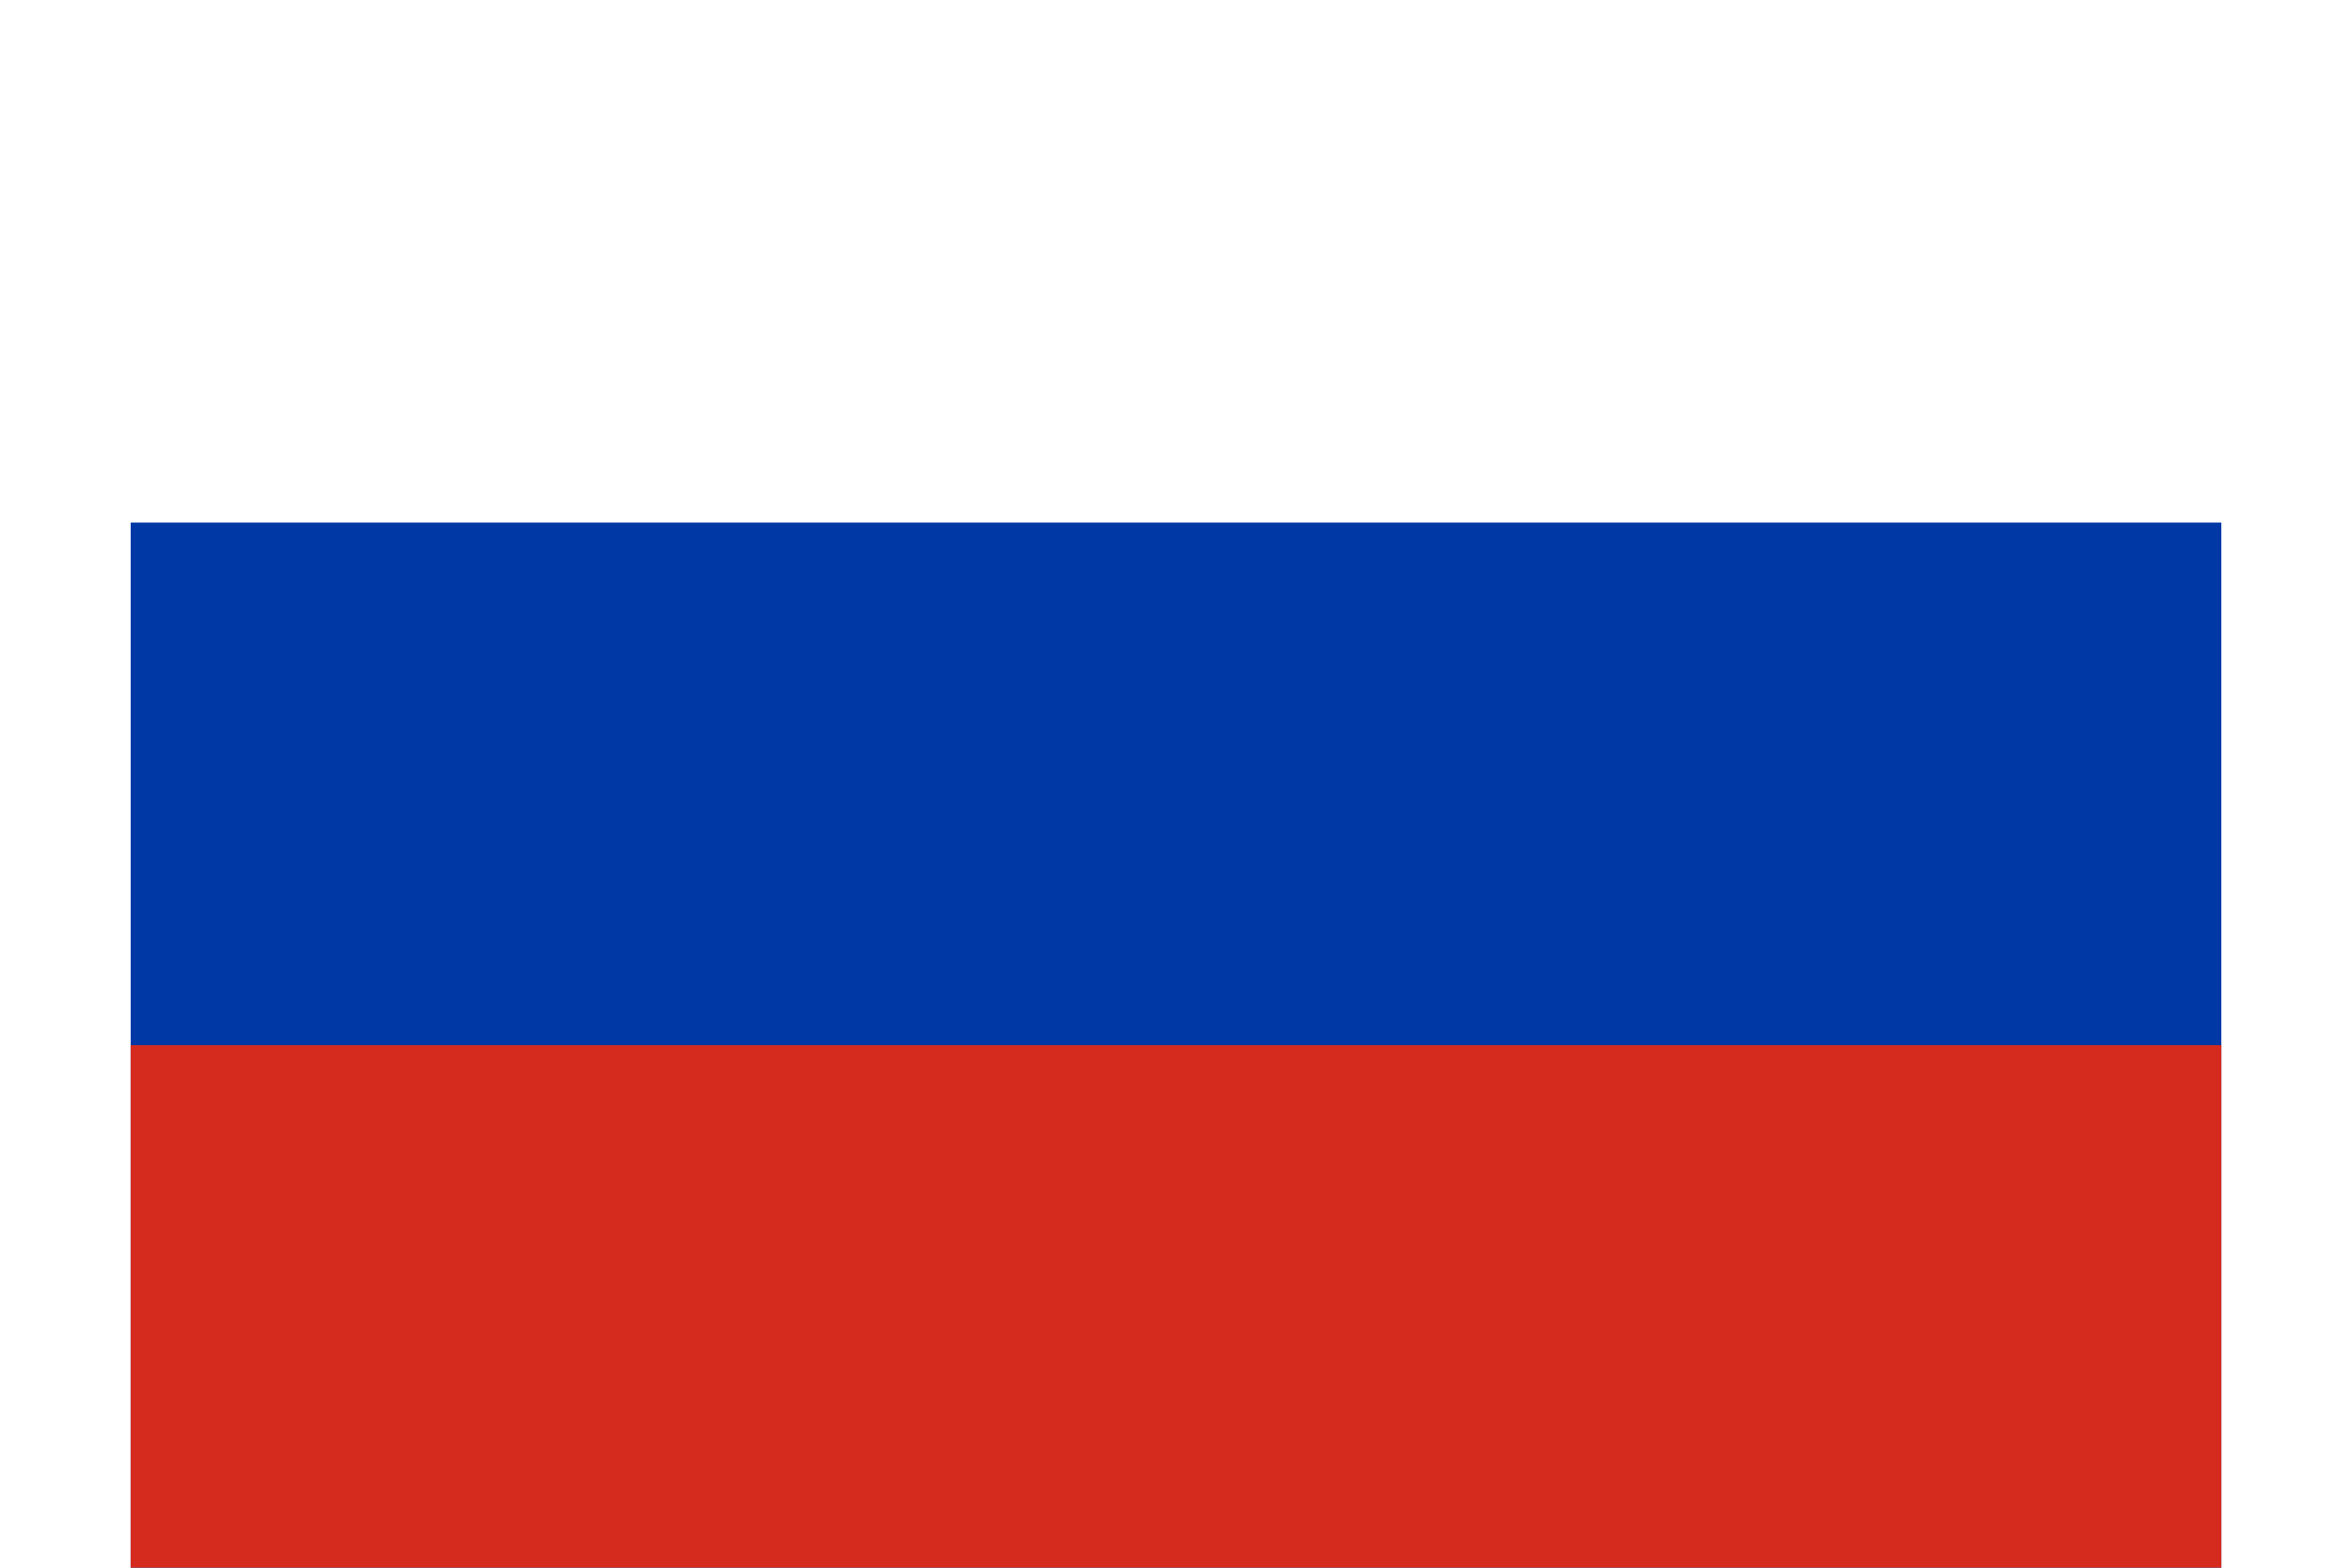
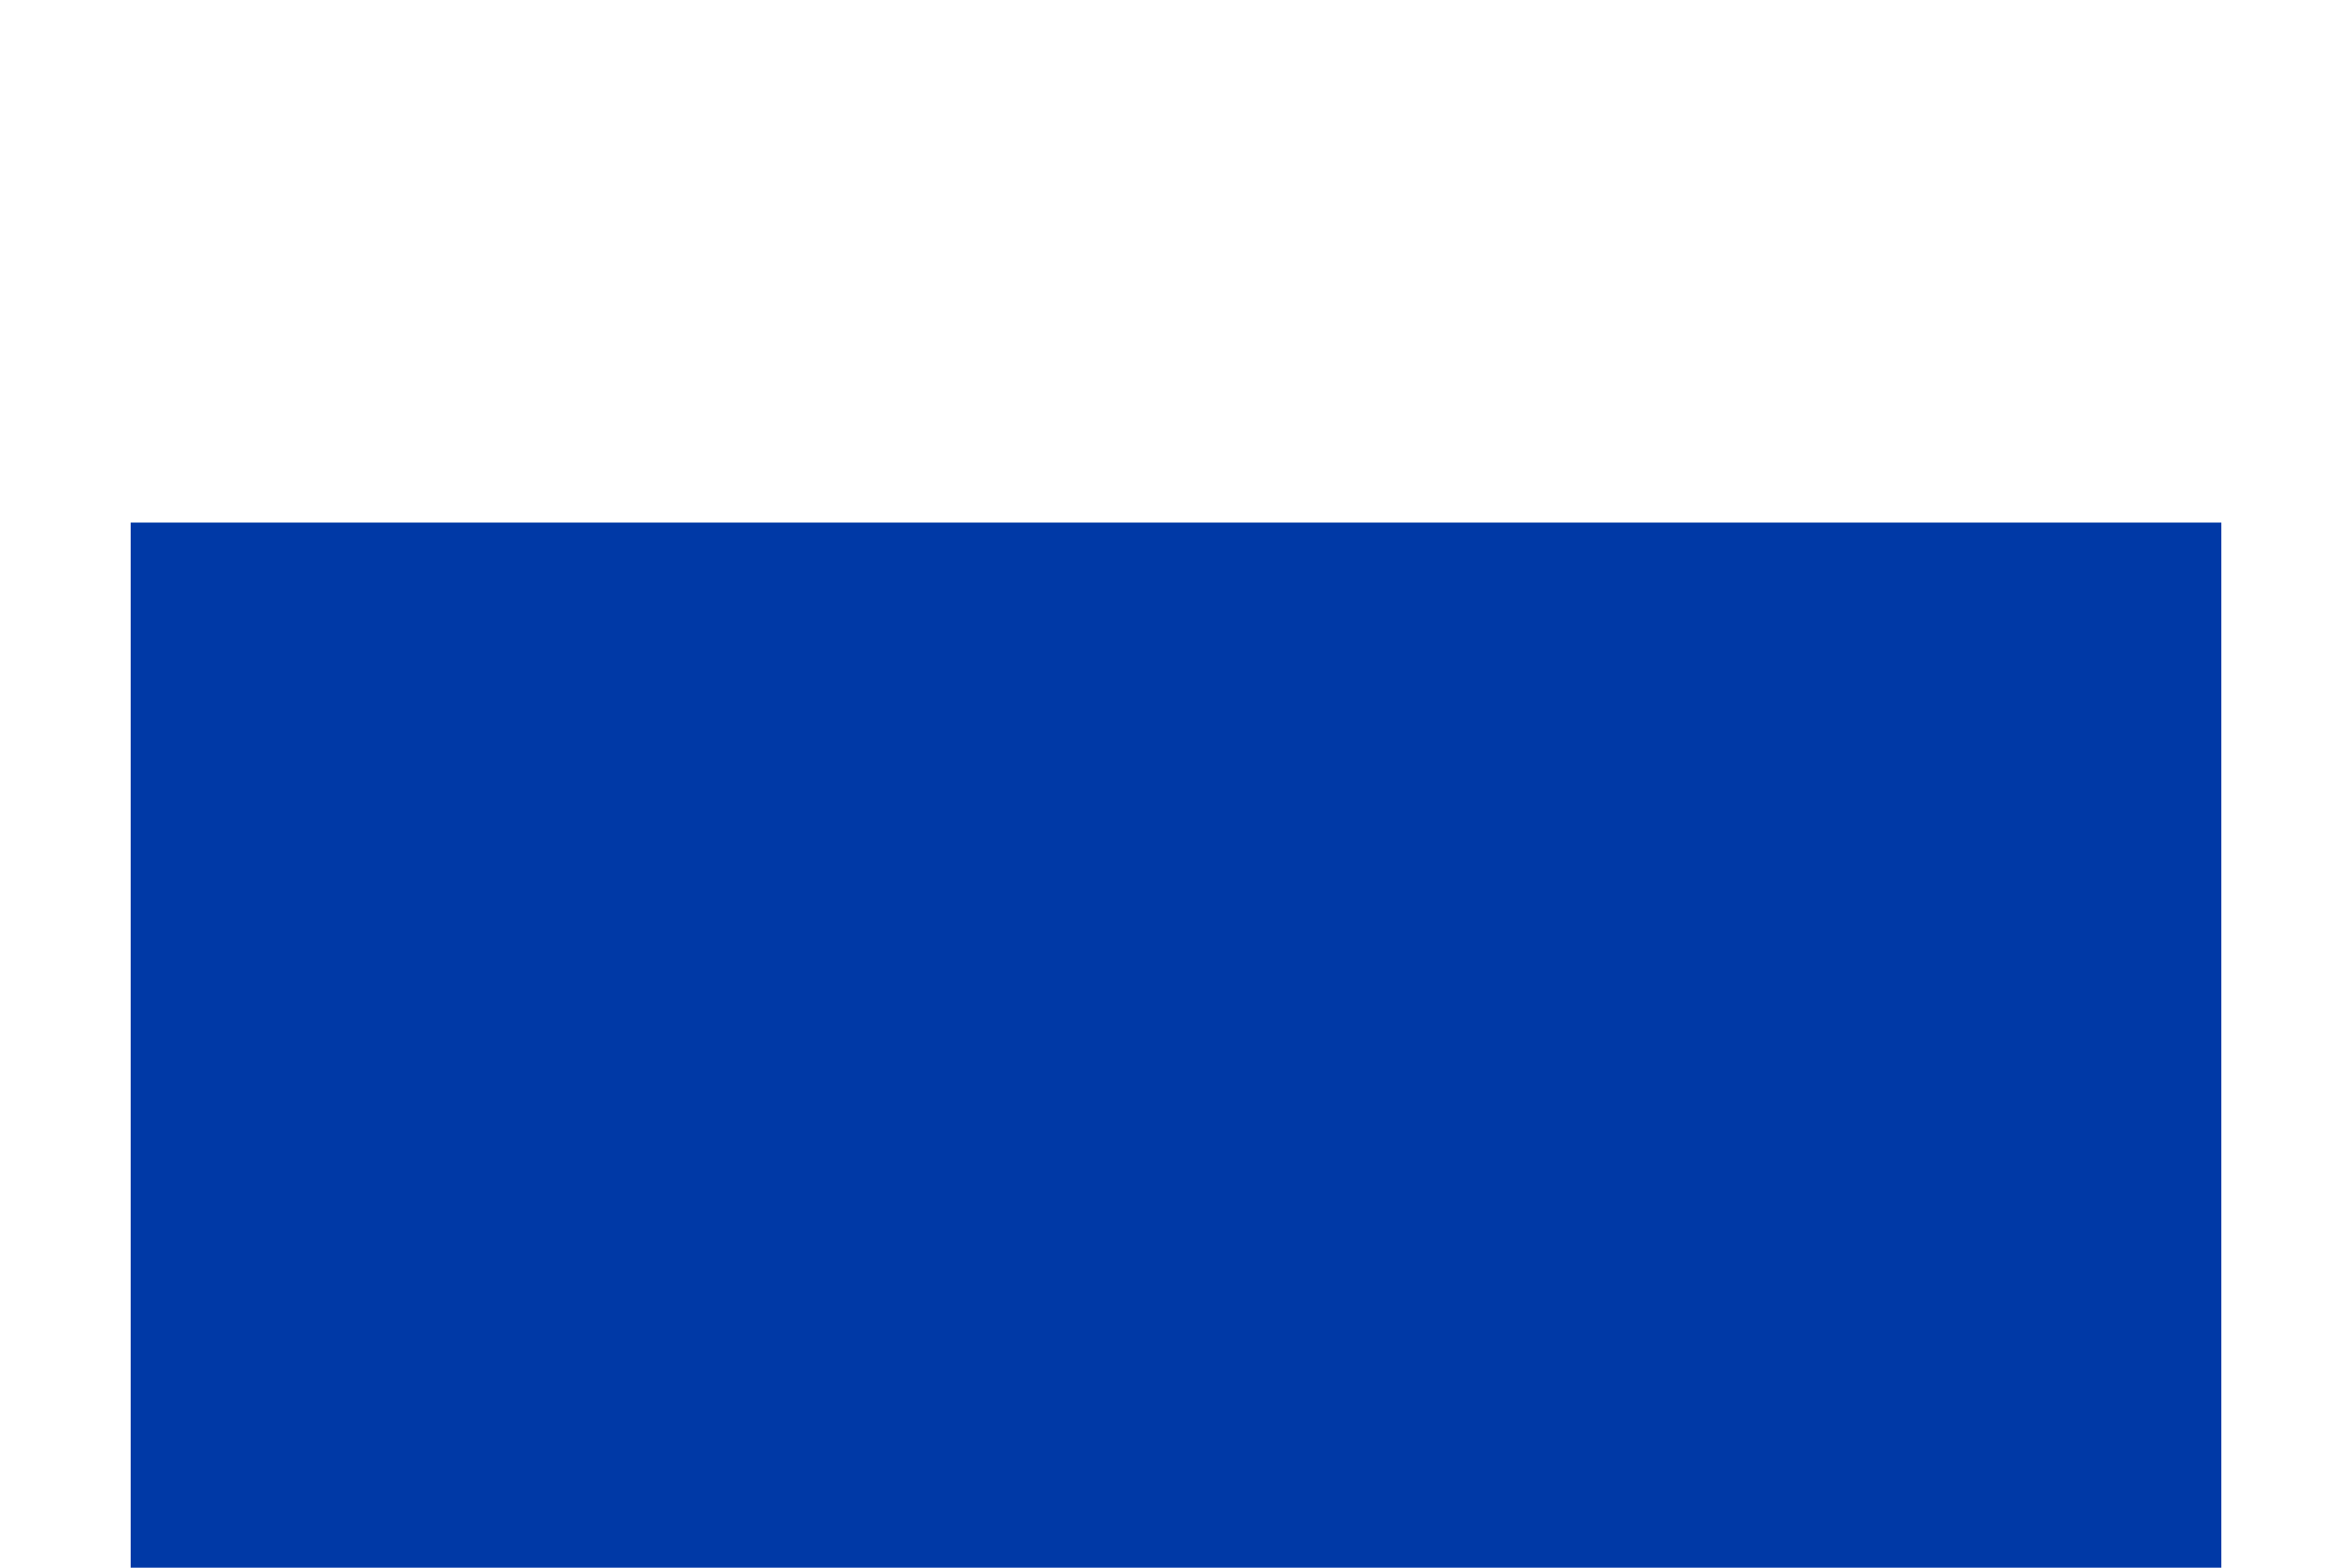
<svg xmlns="http://www.w3.org/2000/svg" id="flag-icon-css-ru" viewBox="0 0 640 480" width="18" height="12">
  <g fill-rule="evenodd" stroke-width="1pt">
    <path fill="#fff" d="M0 0h640v480H0z" />
    <path fill="#0039a6" d="M0 160h640v320H0z" />
-     <path fill="#d52b1e" d="M0 320h640v160H0z" />
  </g>
</svg>